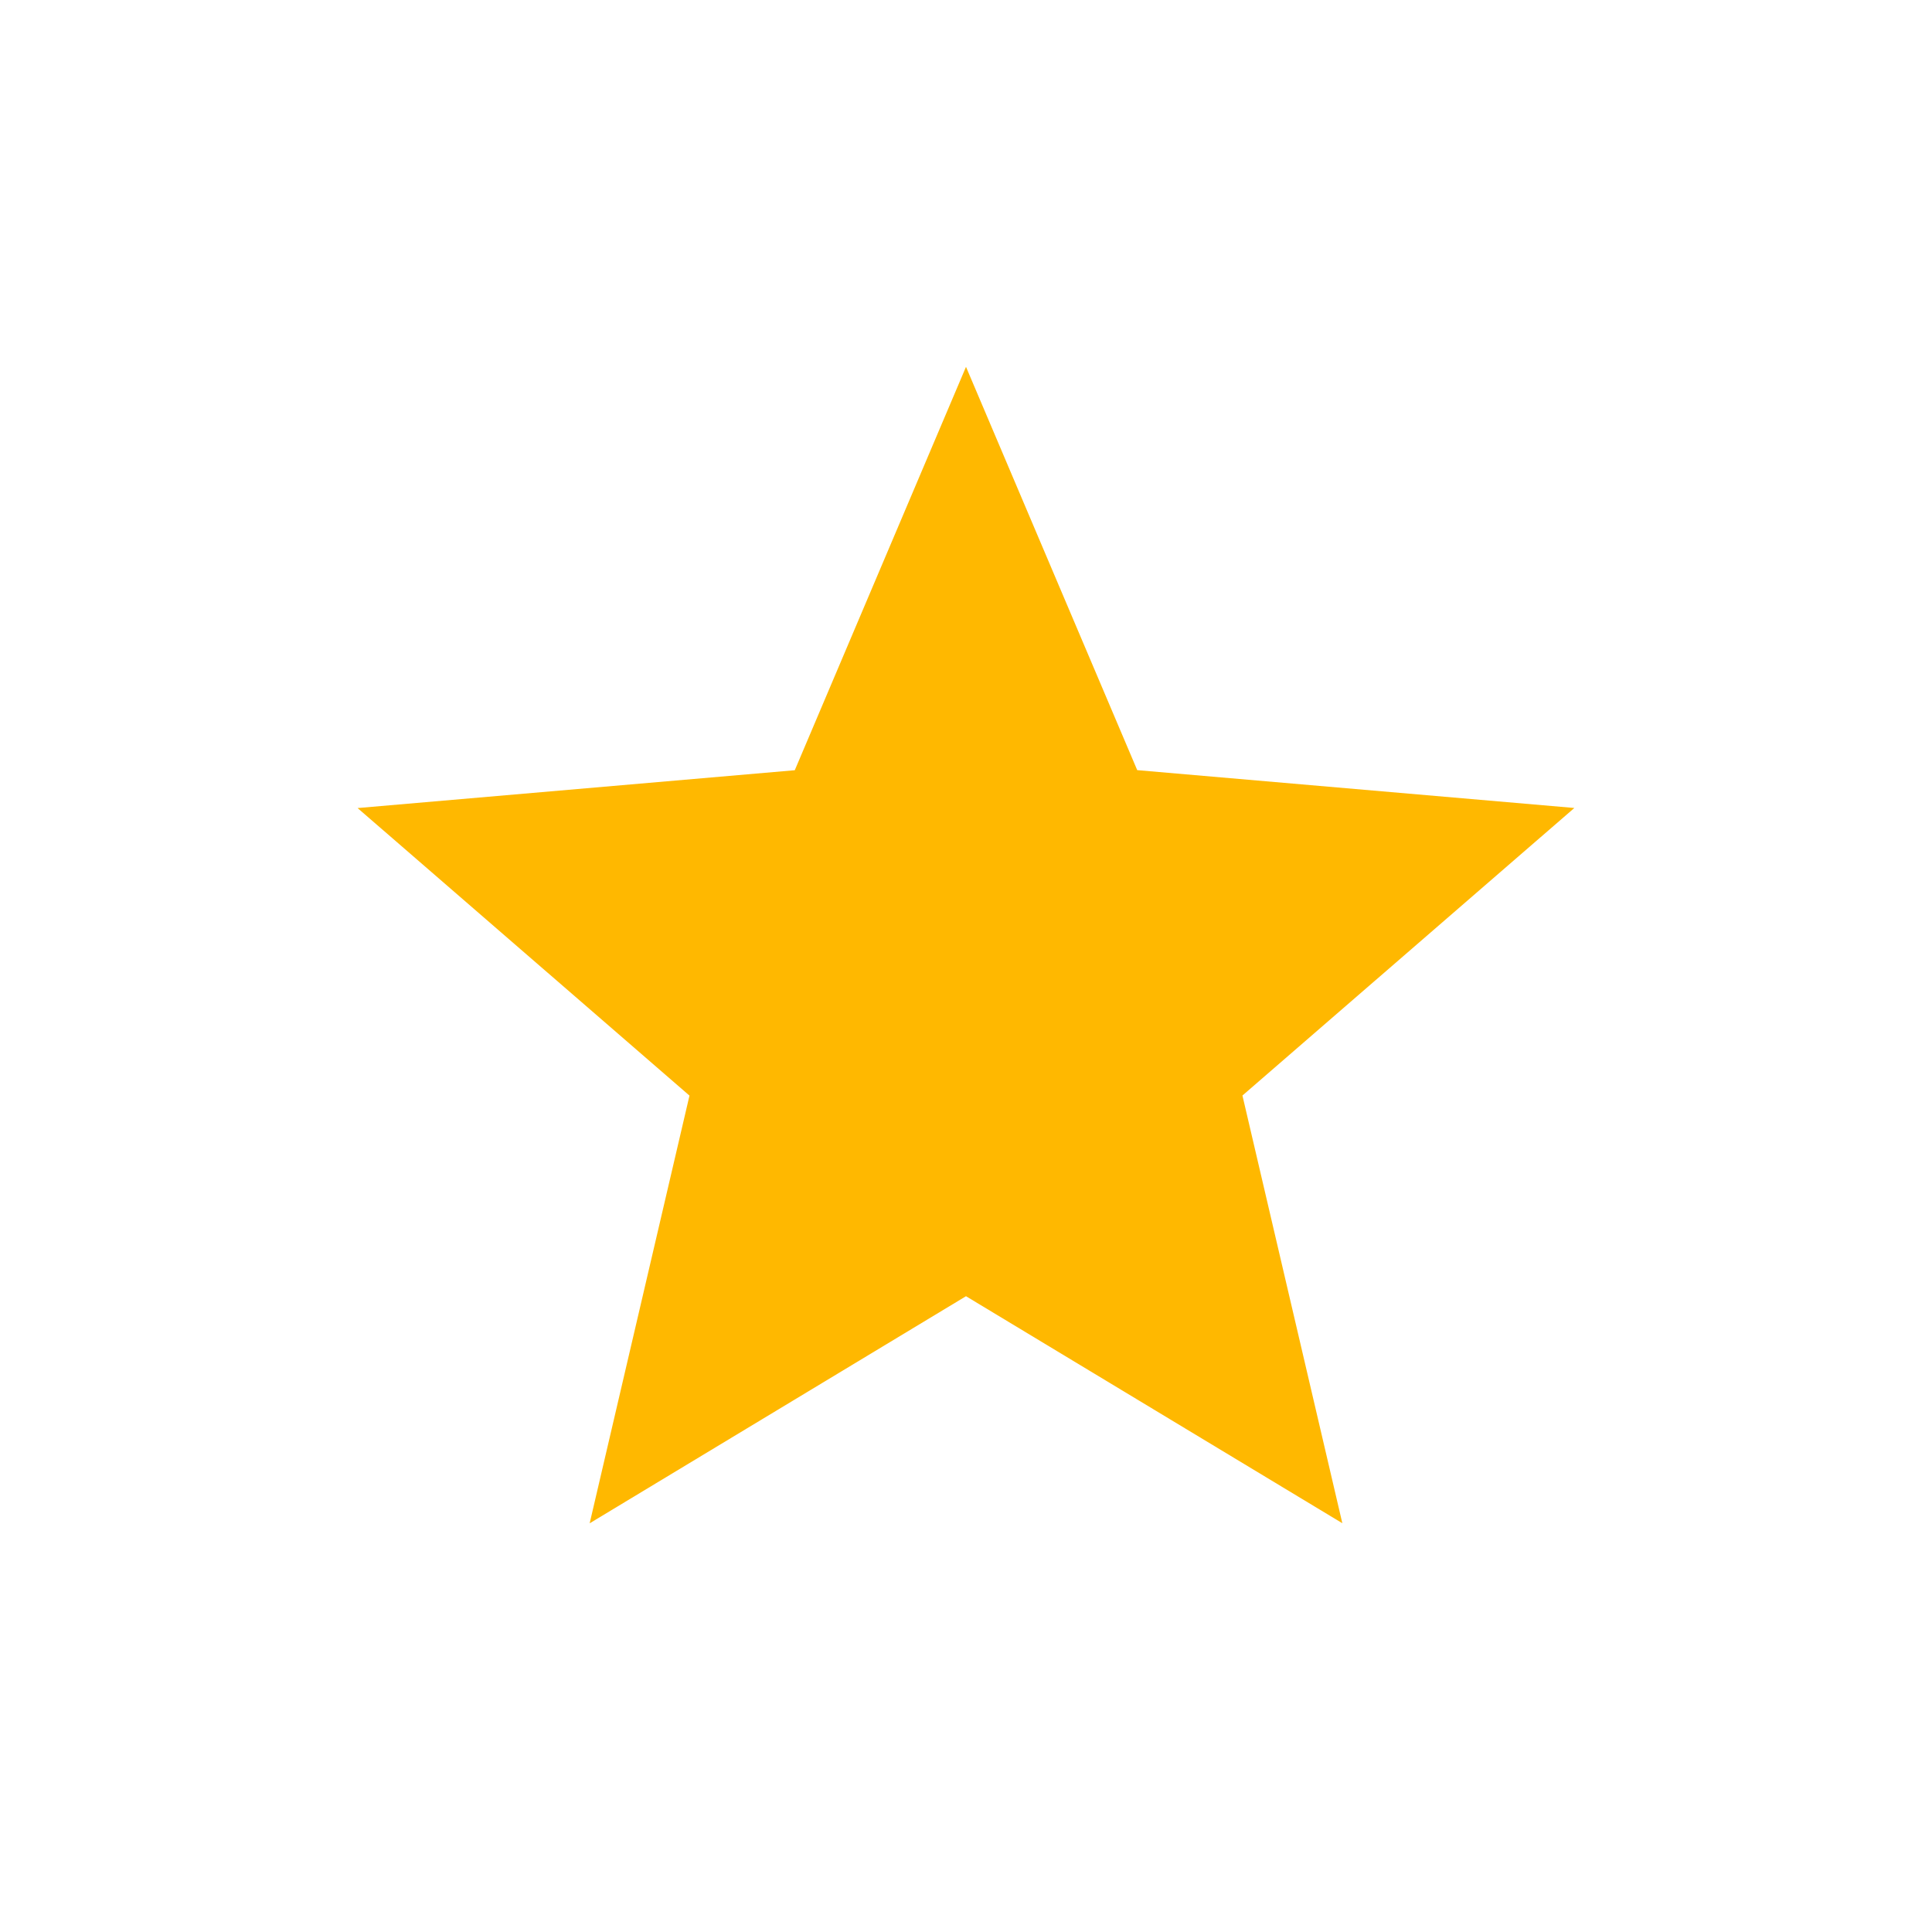
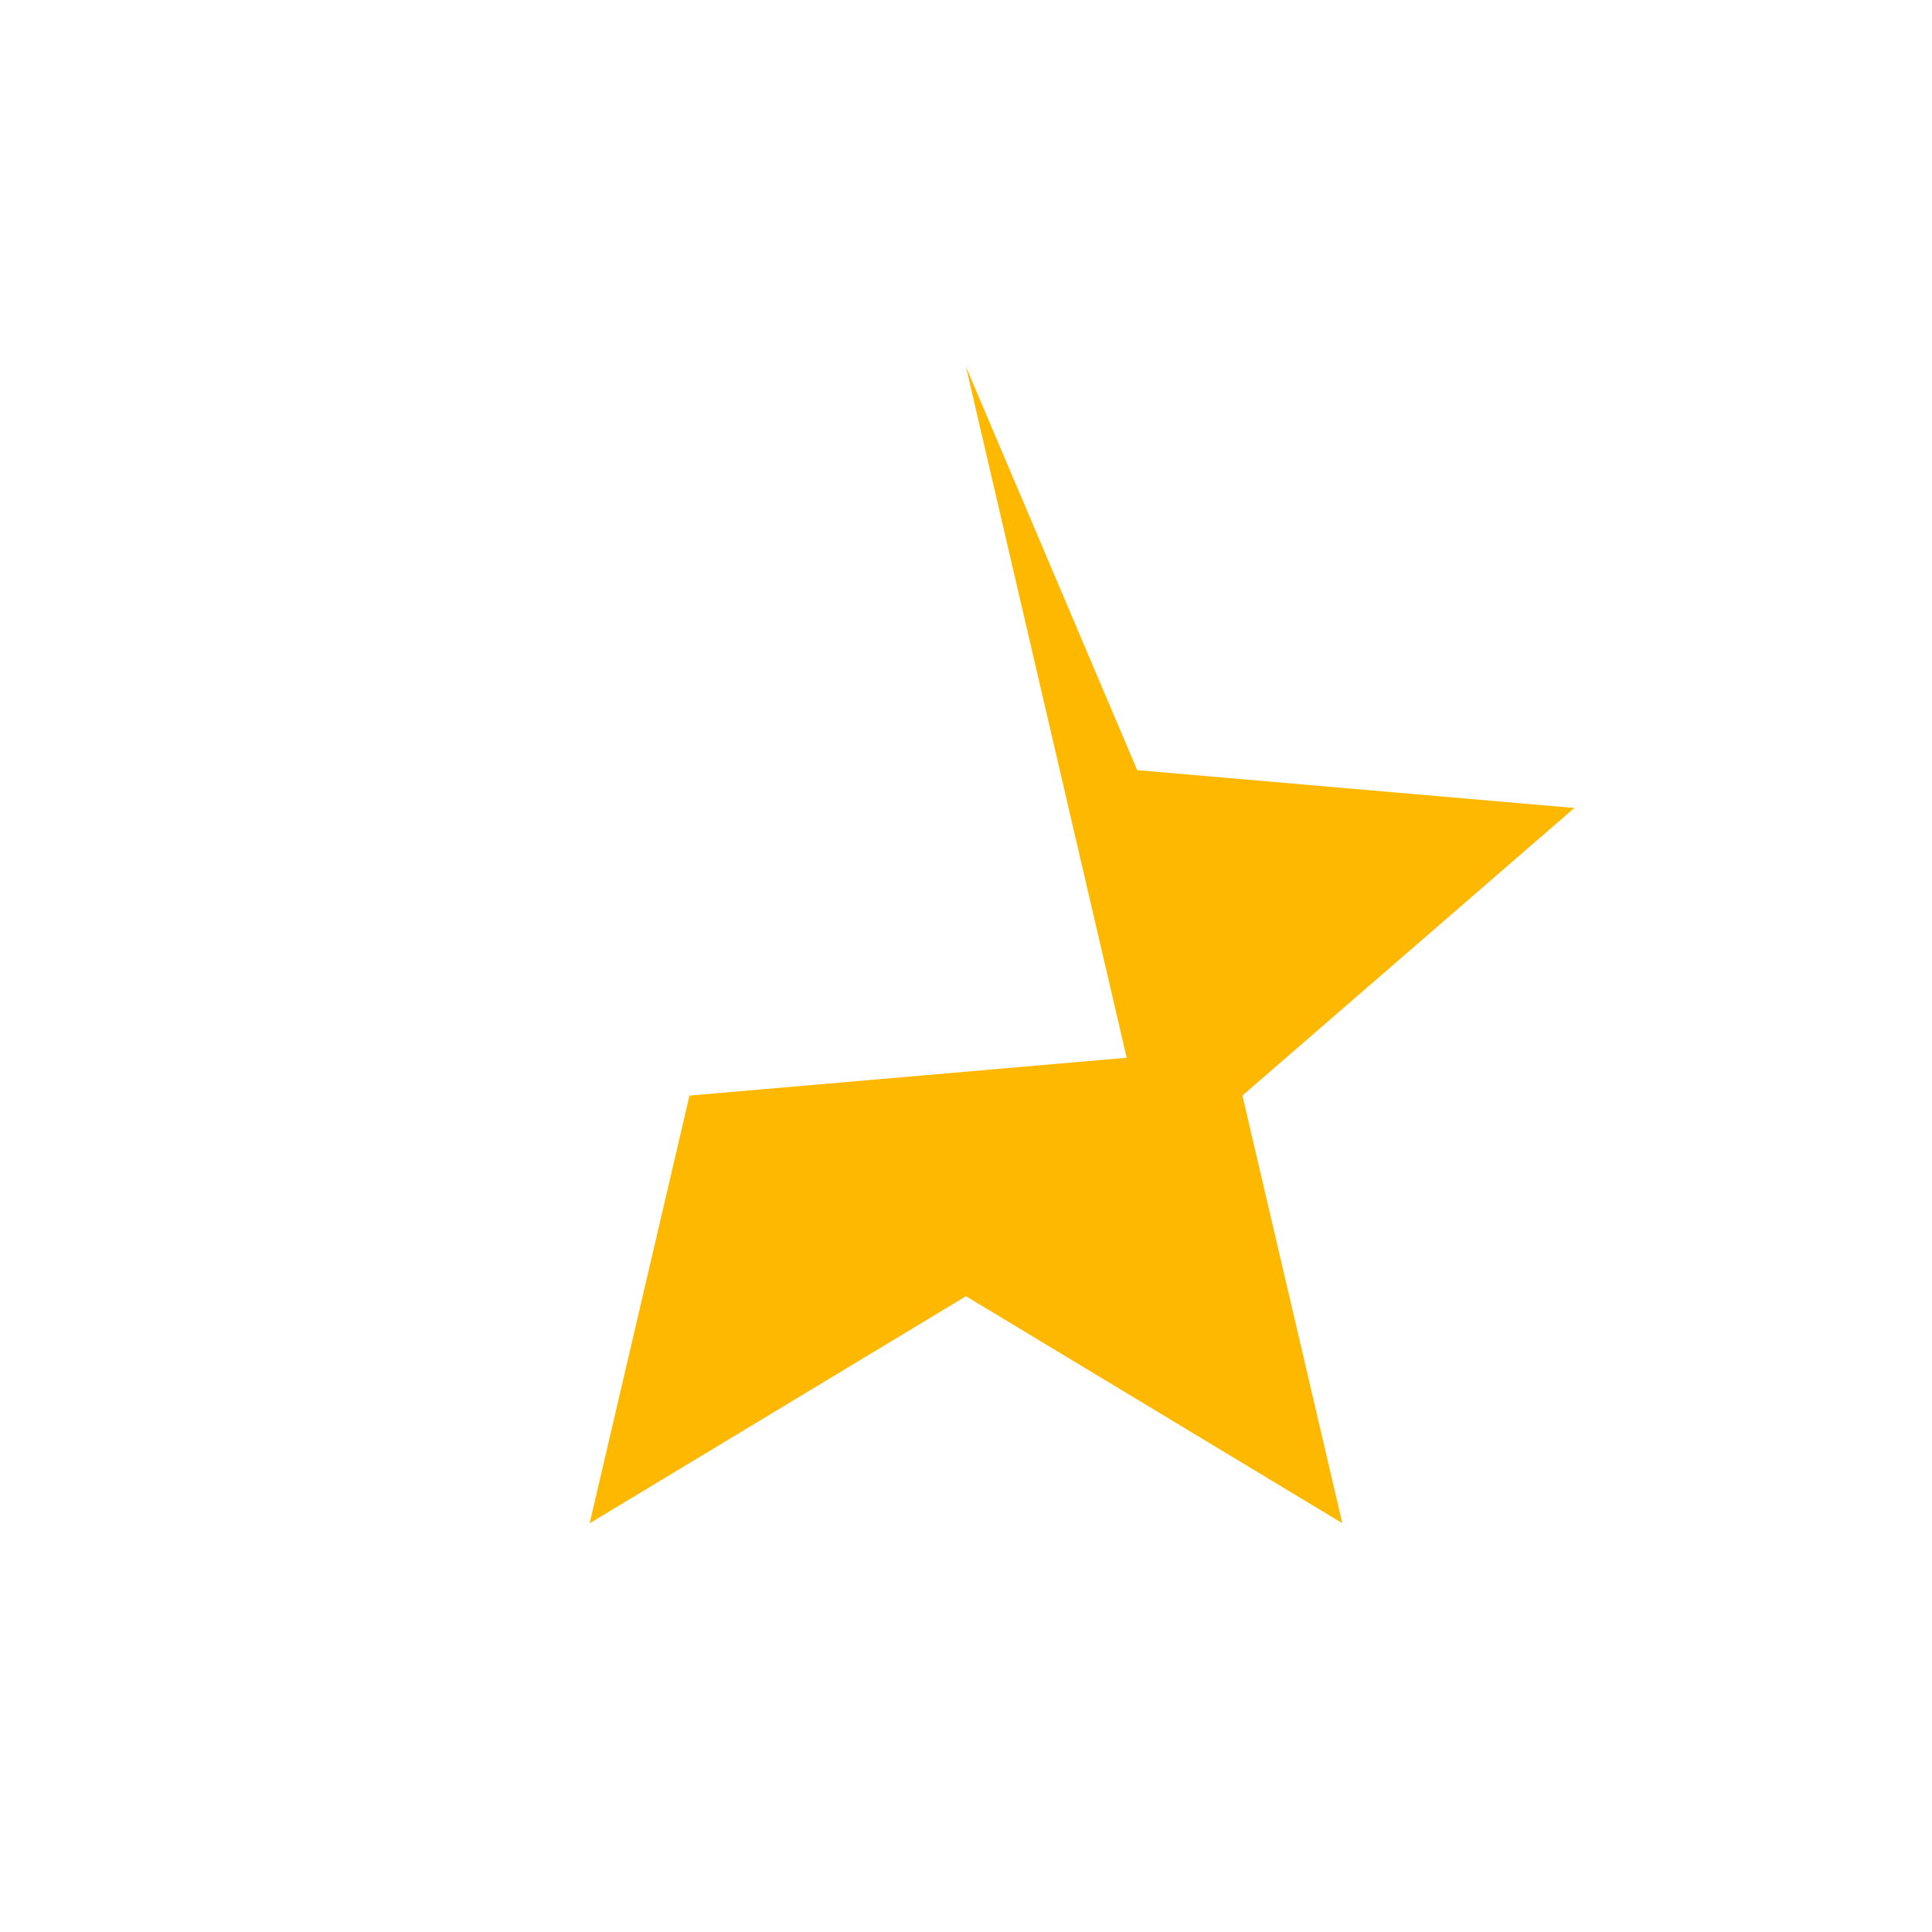
<svg xmlns="http://www.w3.org/2000/svg" width="1em" height="1em" viewBox="0 0 24 24">
-   <path fill="#ffb800" d="m7.325 18.923l1.24-5.313l-4.123-3.572l5.431-.47L12 4.557l2.127 5.01l5.43.47l-4.123 3.572l1.241 5.313L12 16.102z" />
+   <path fill="#ffb800" d="m7.325 18.923l1.24-5.313l5.431-.47L12 4.557l2.127 5.01l5.43.47l-4.123 3.572l1.241 5.313L12 16.102z" />
</svg>